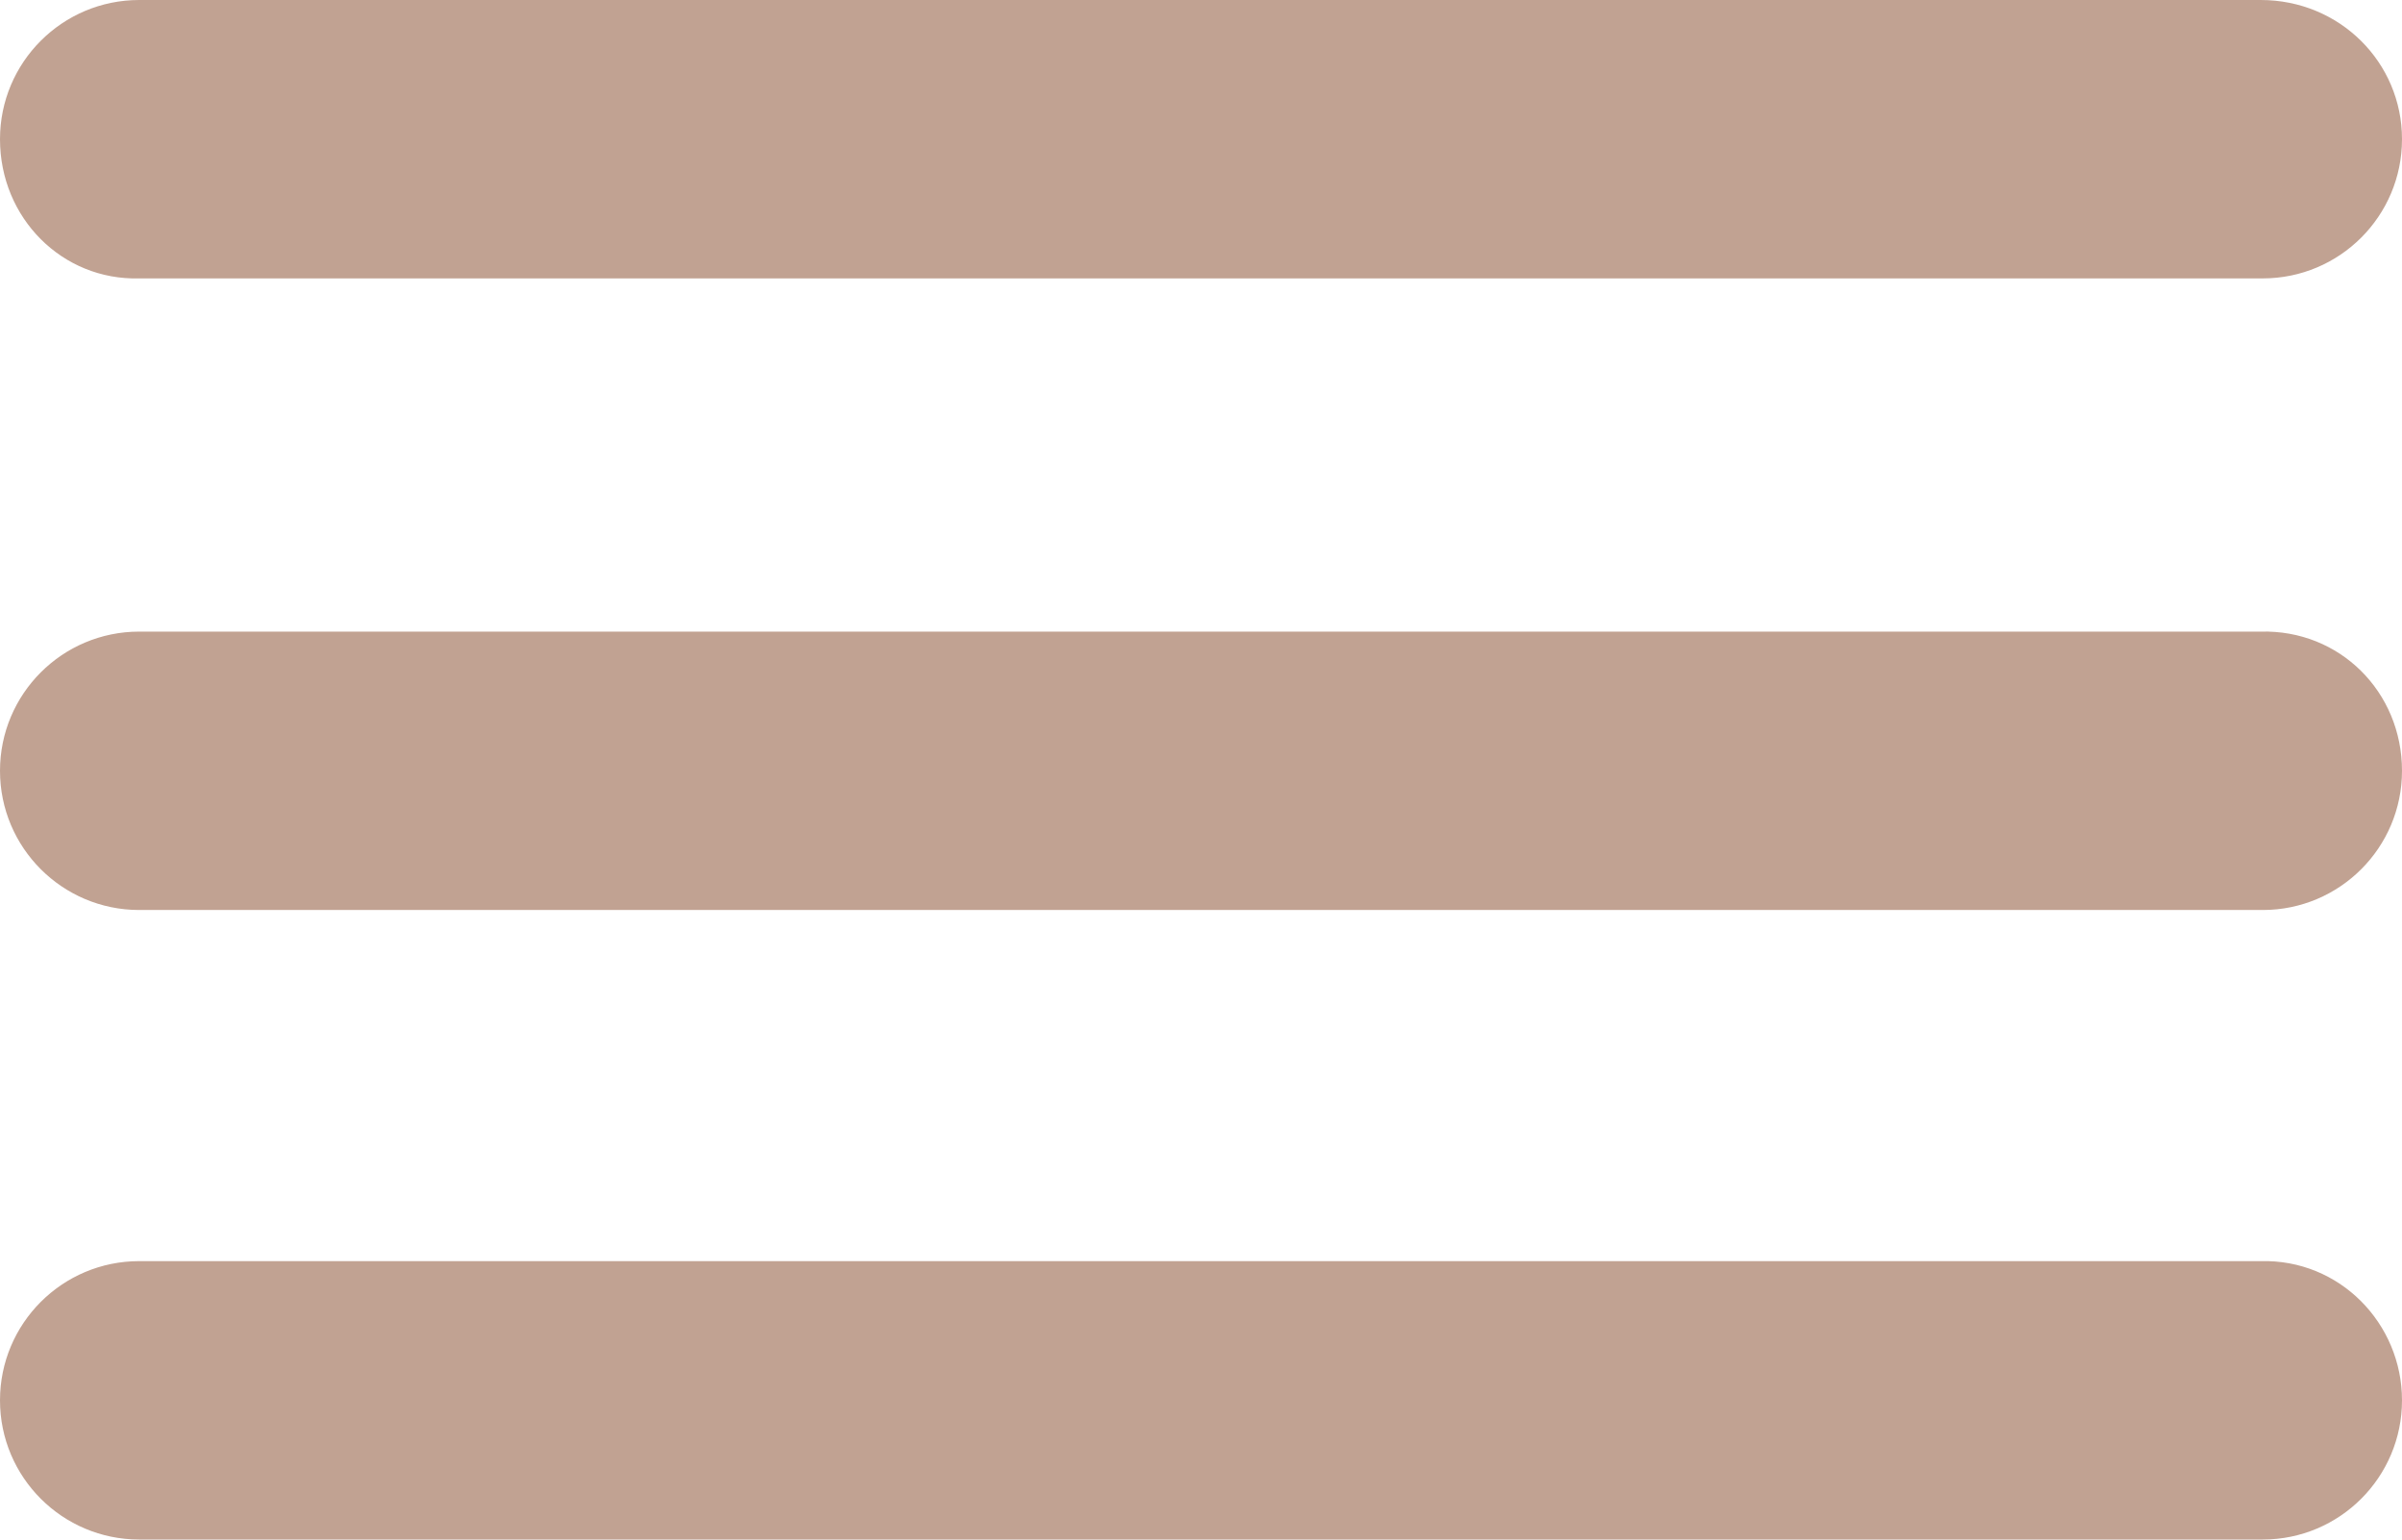
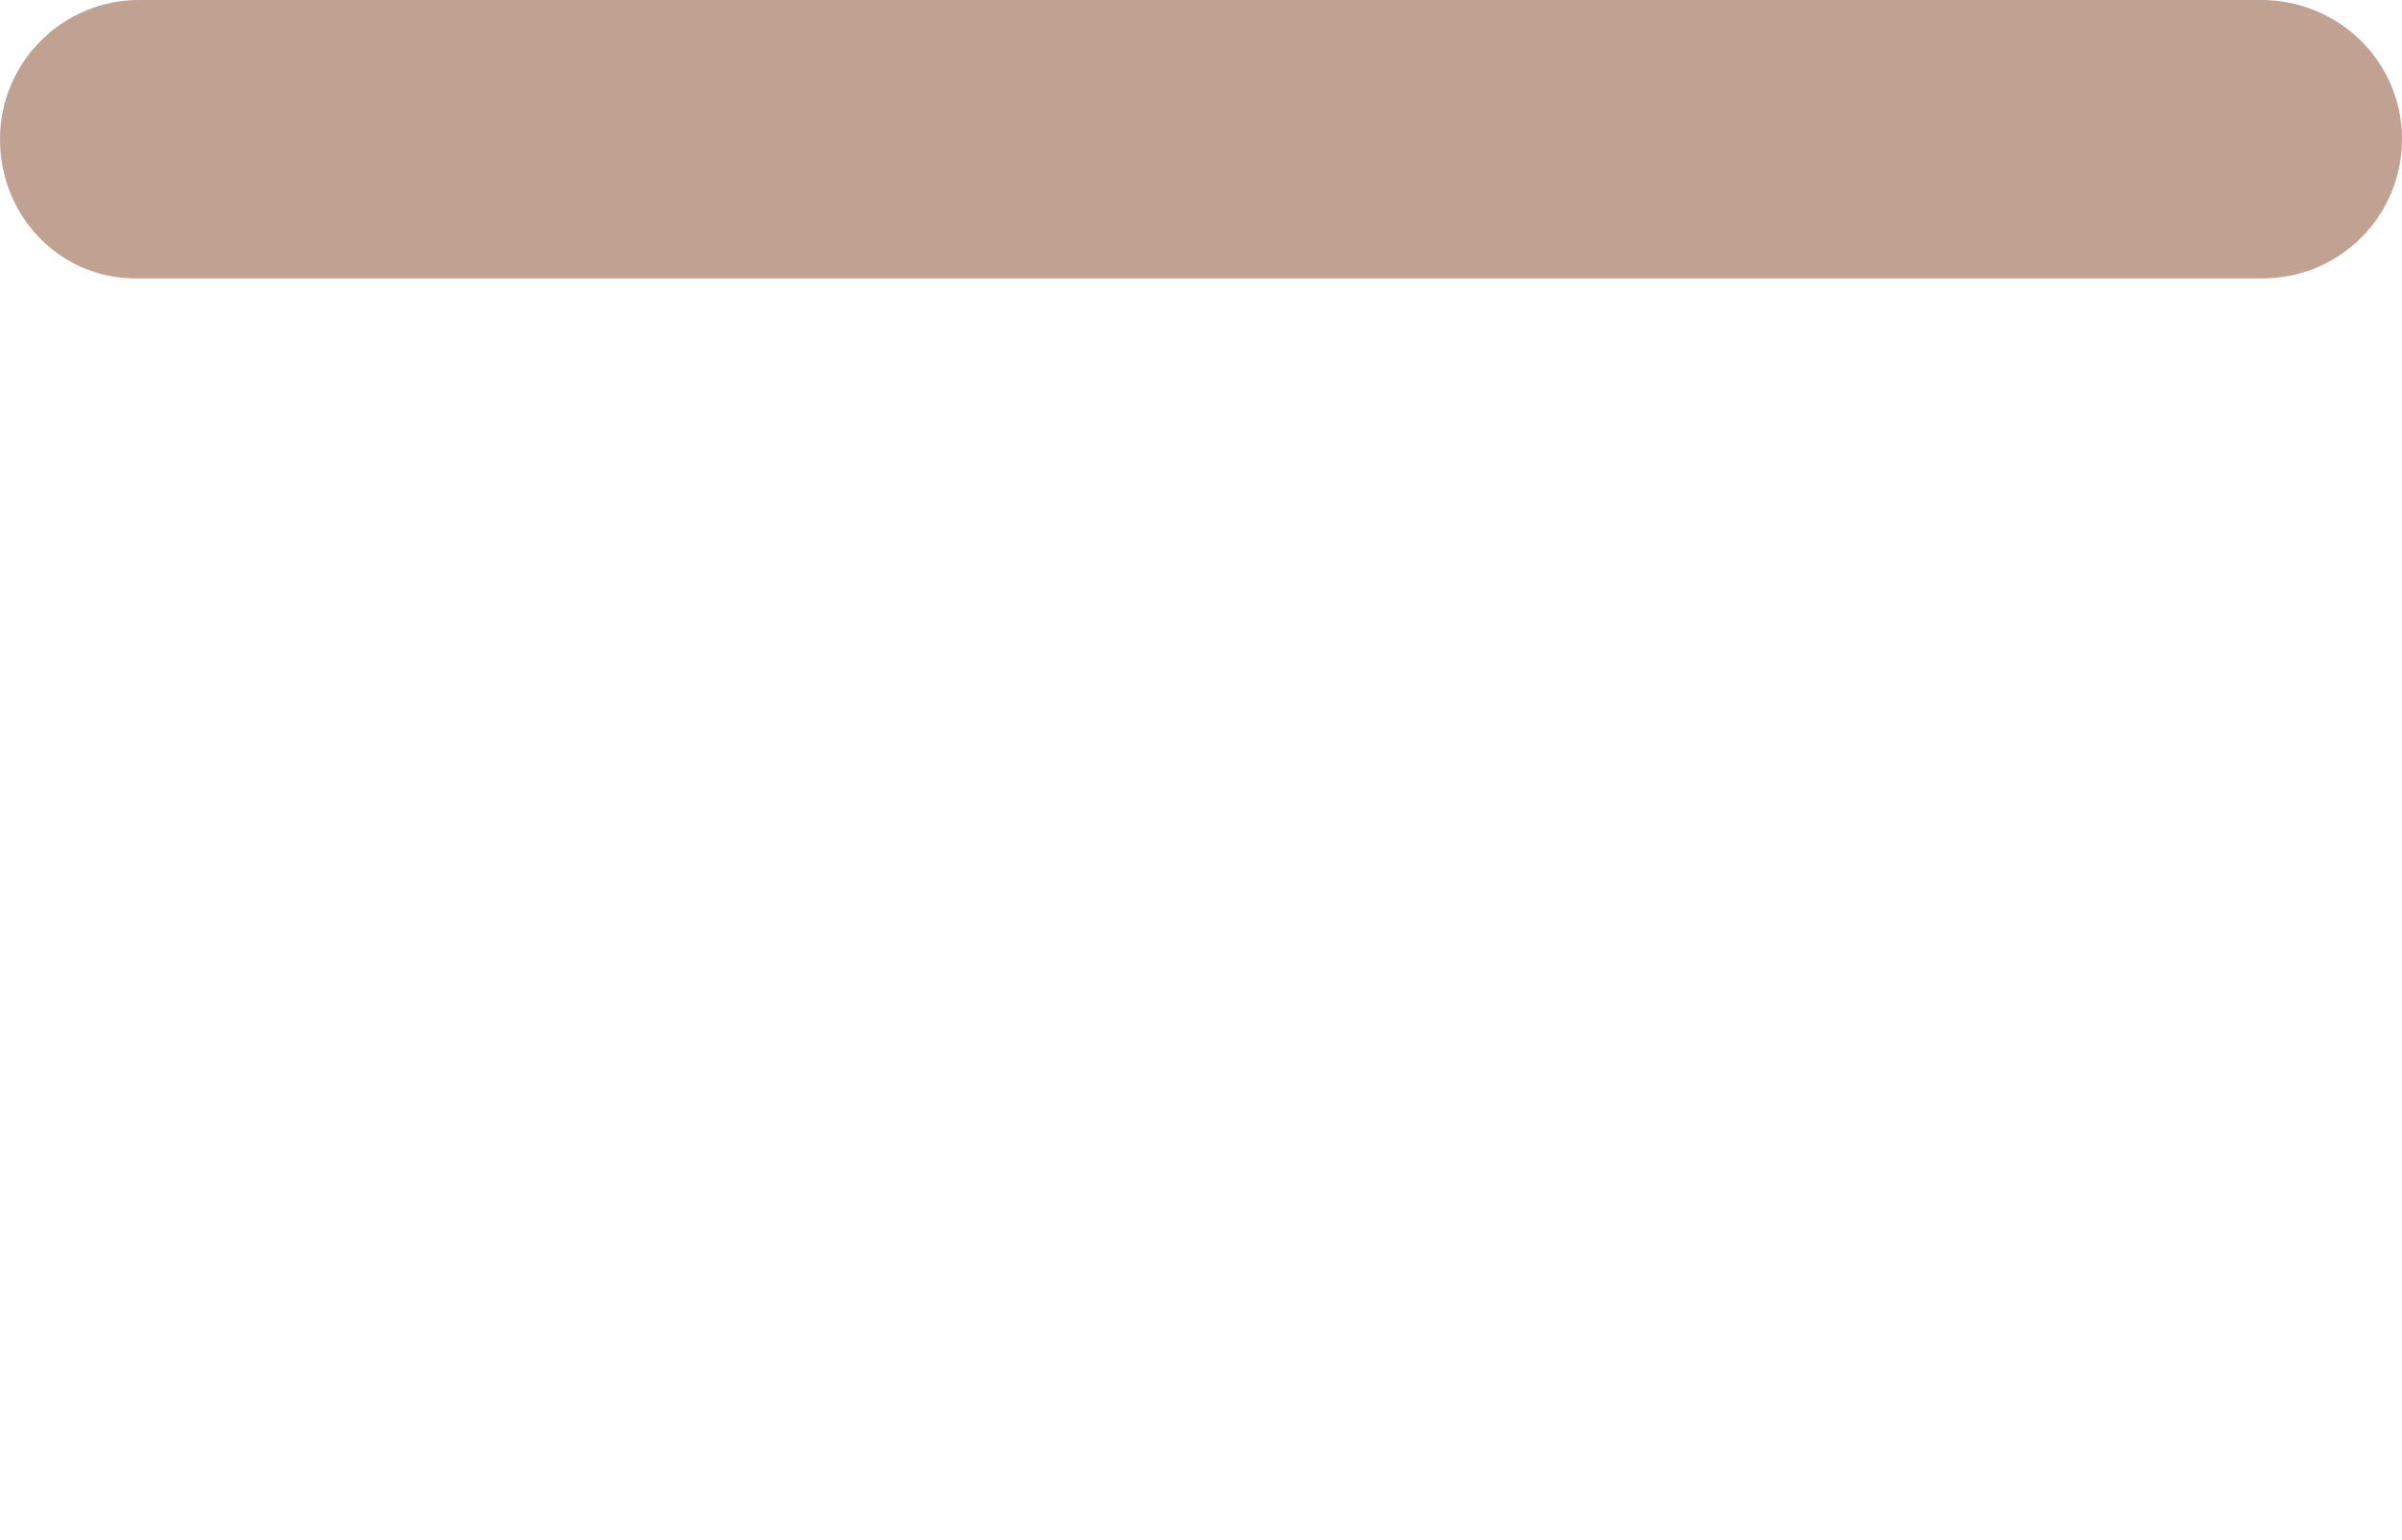
<svg xmlns="http://www.w3.org/2000/svg" version="1.1" id="Layer_1" x="0px" y="0px" viewBox="0 0 115.6 74.1" style="enable-background:new 0 0 115.6 74.1;" xml:space="preserve">
  <style type="text/css">
	.st0{fill:#C1A292;}
</style>
  <g>
    <path class="st0" d="M115.6,6.7c0,3.7-3,6.7-6.7,6.7H6.7C3,13.5,0,10.5,0,6.7l0,0C0,3,3,0,6.7,0h102.1C112.6,0,115.6,3,115.6,6.7   L115.6,6.7z" />
-     <path class="st0" d="M115.6,37.1c0,3.7-3,6.7-6.7,6.7H6.7c-3.7,0-6.7-3-6.7-6.7l0,0c0-3.7,3-6.7,6.7-6.7h102.1   C112.6,30.3,115.6,33.3,115.6,37.1L115.6,37.1z" />
-     <path class="st0" d="M115.6,67.4c0,3.7-3,6.7-6.7,6.7H6.7c-3.7,0-6.7-3-6.7-6.7l0,0c0-3.7,3-6.7,6.7-6.7h102.1   C112.6,60.6,115.6,63.7,115.6,67.4L115.6,67.4z" />
  </g>
</svg>